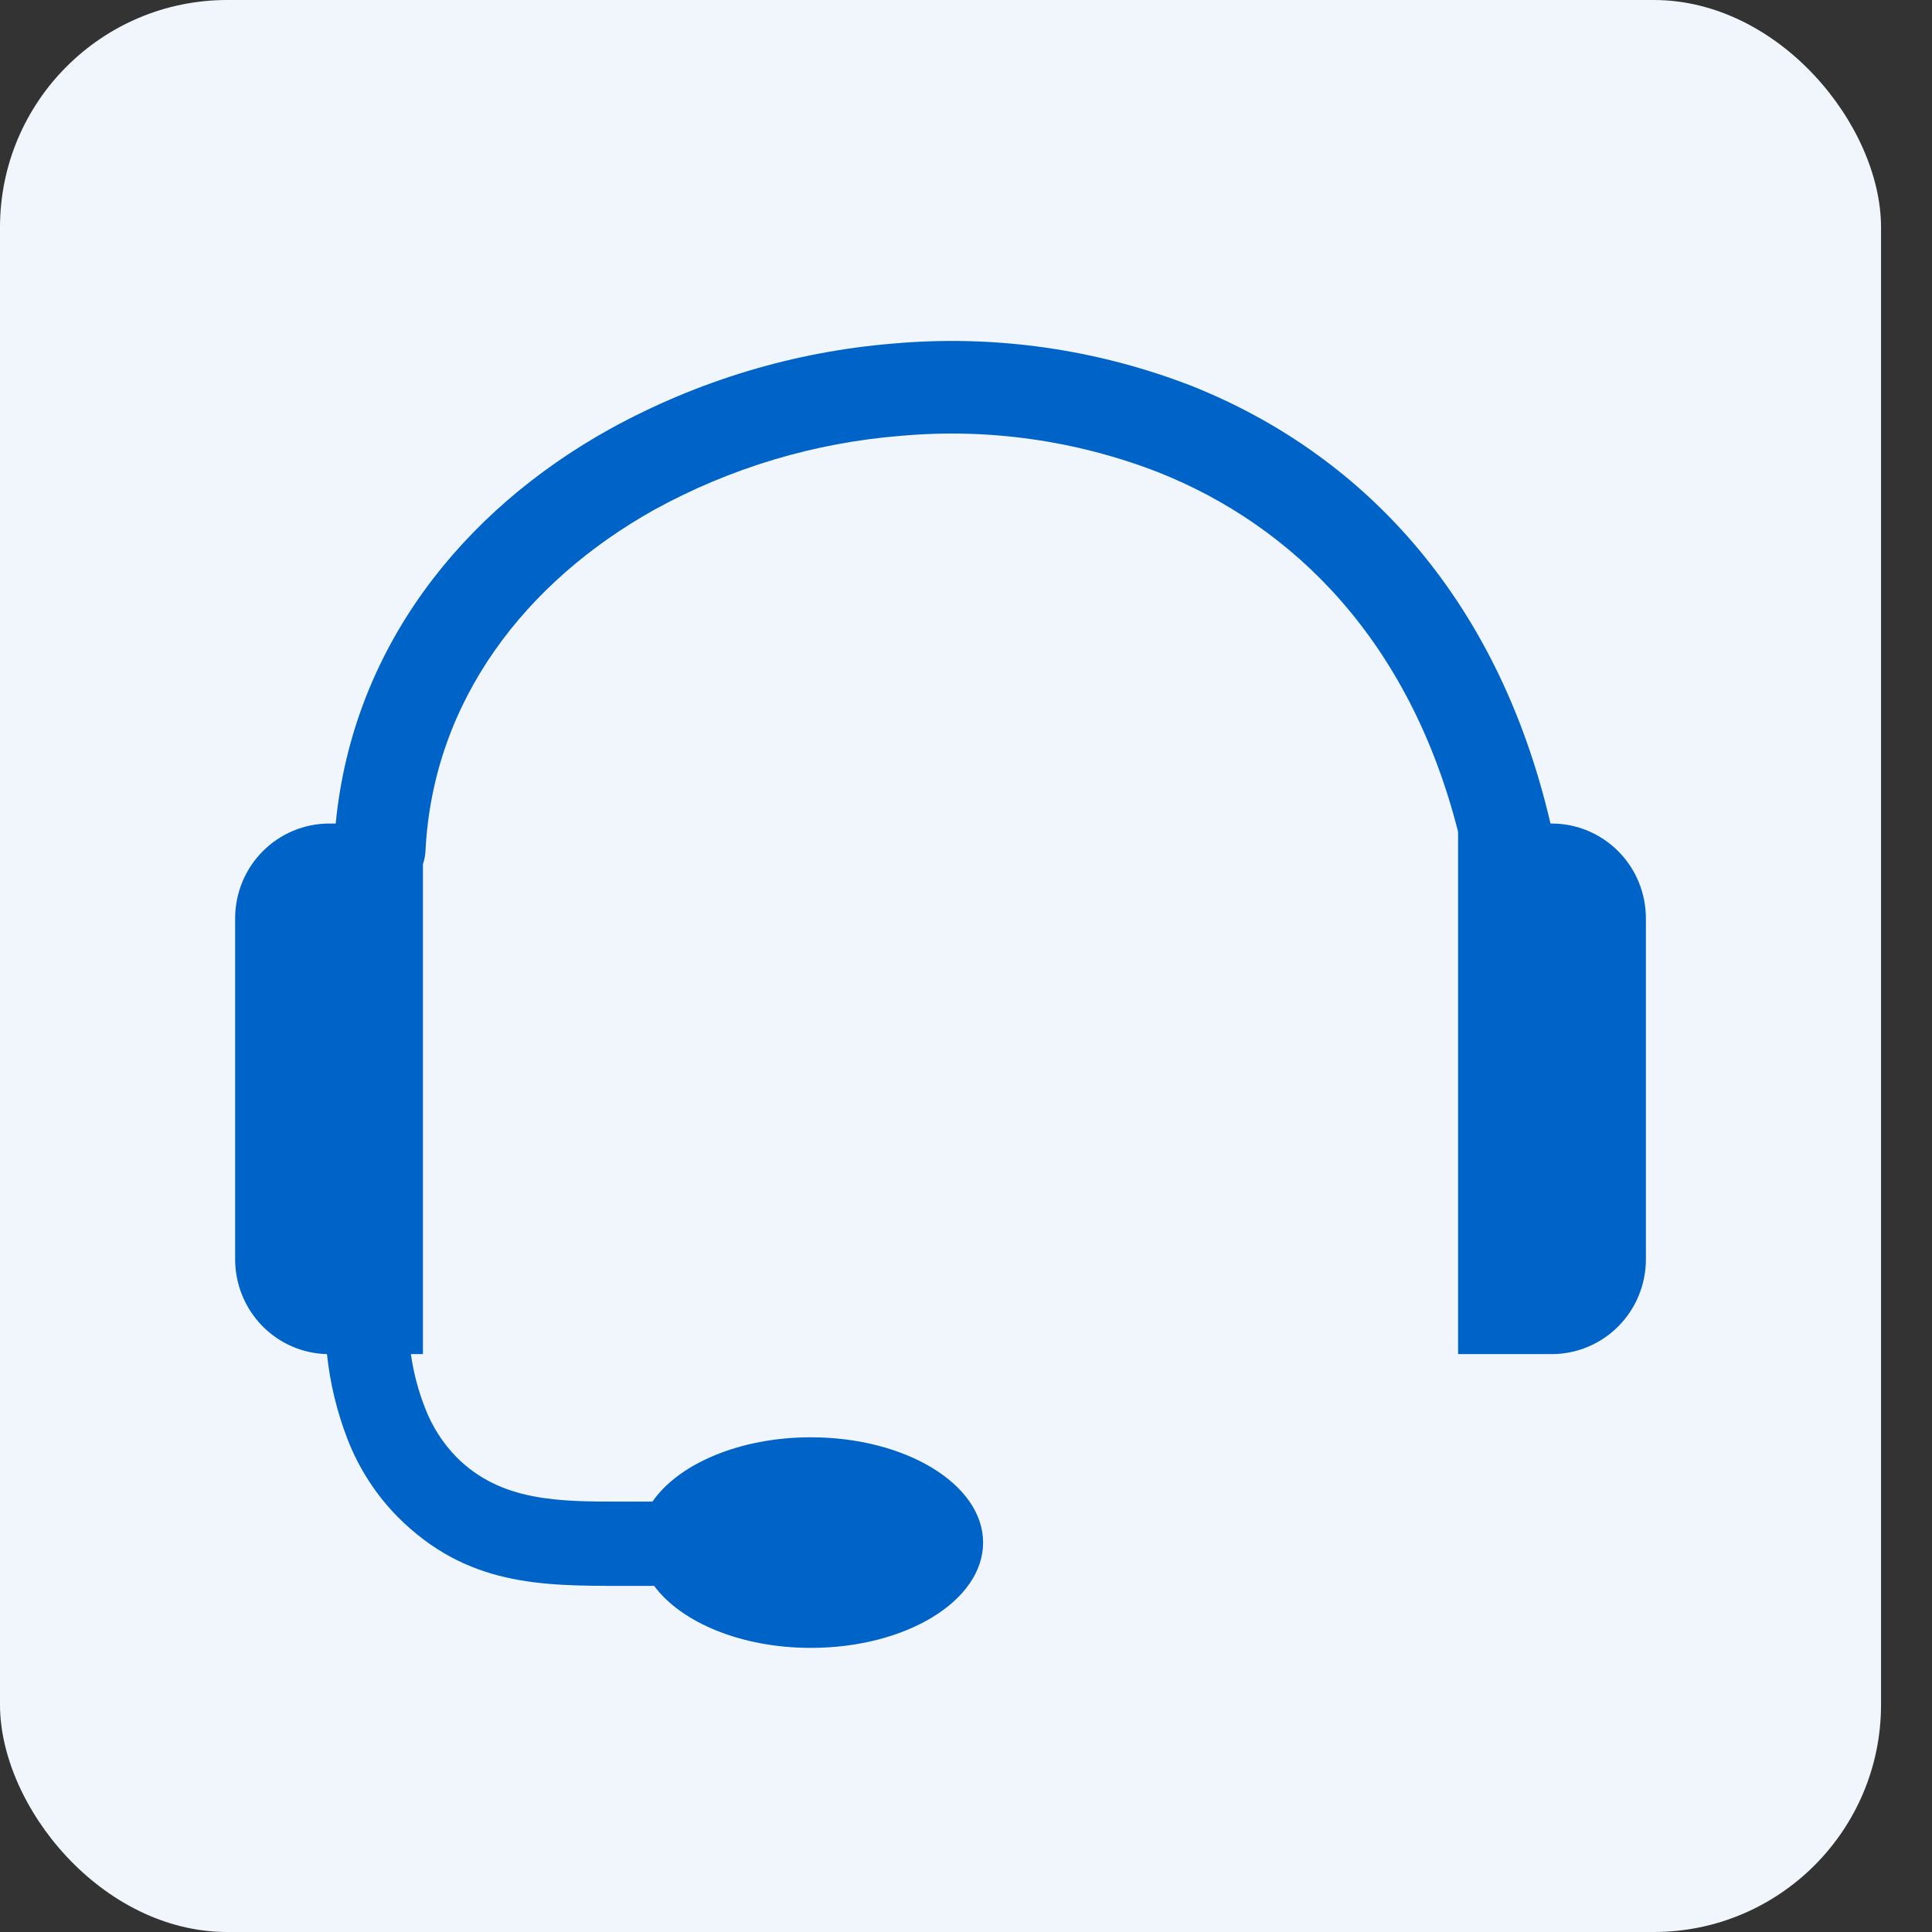
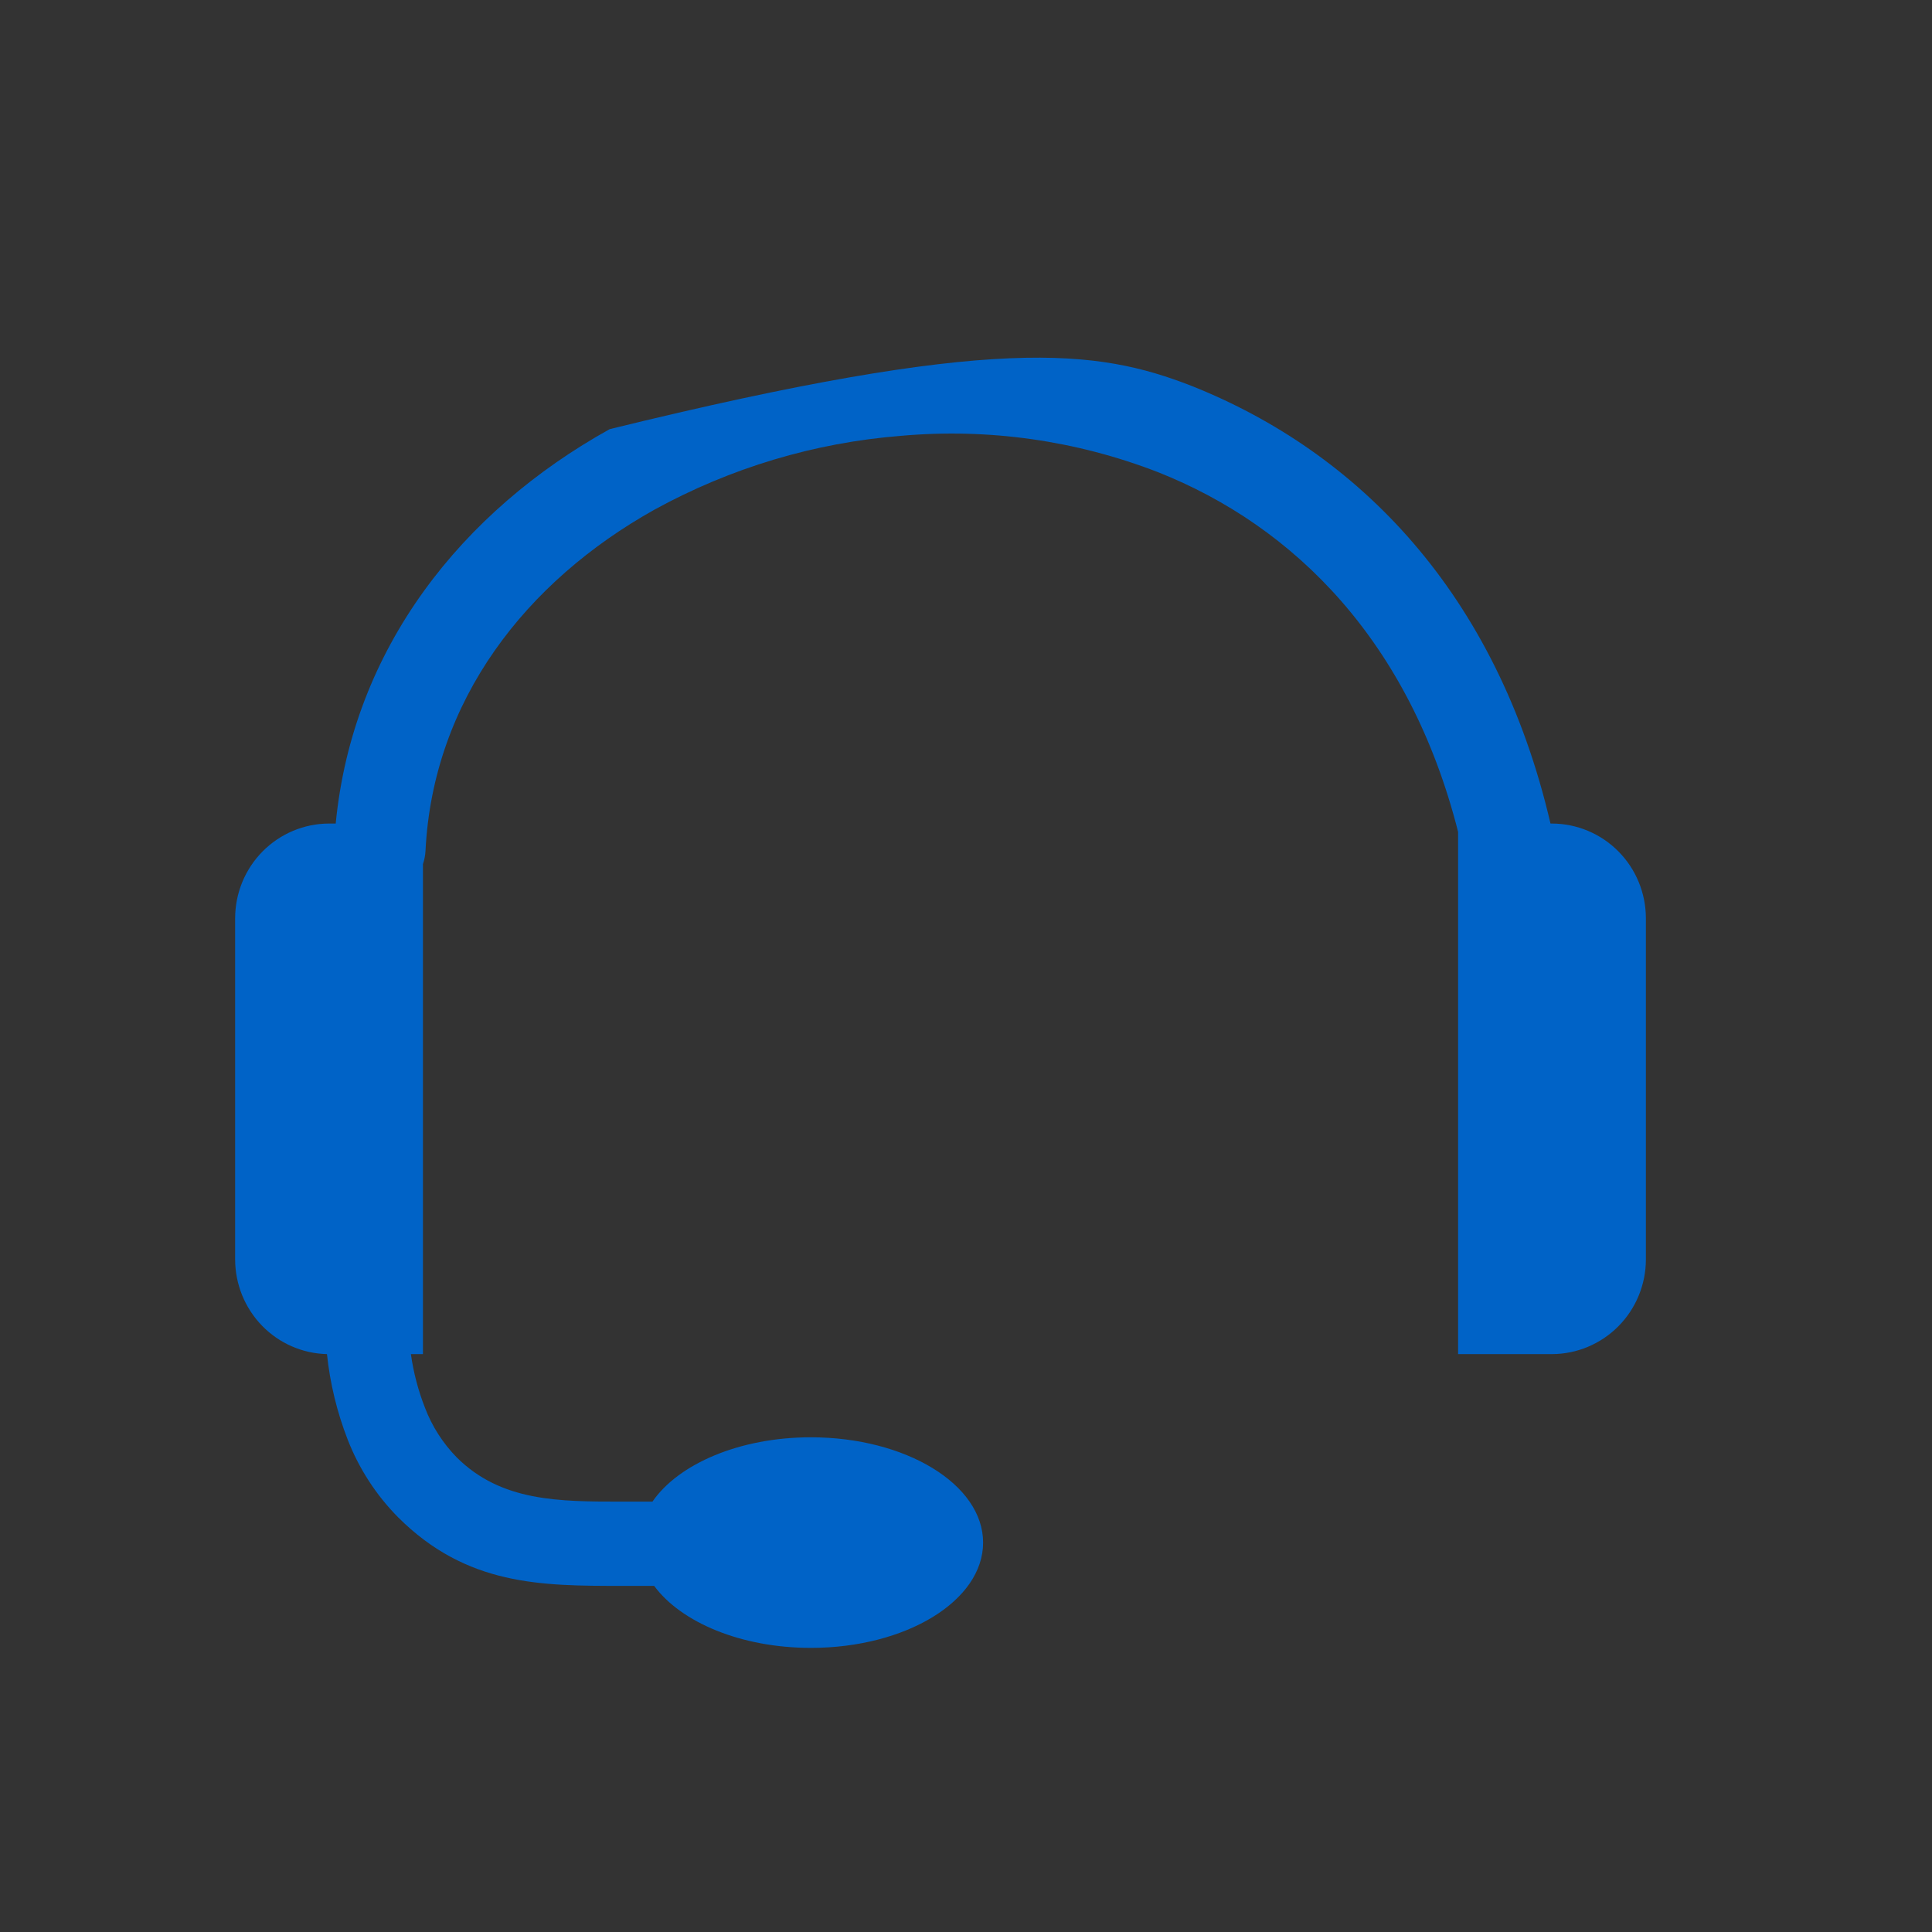
<svg xmlns="http://www.w3.org/2000/svg" width="34" height="34" viewBox="0 0 34 34" fill="none">
  <rect x="0" y="0" width="34" height="34" fill="#333333" stroke="none" />
-   <rect width="33.103" height="34" rx="4" fill="#F1F6FD" />
-   <path d="M7.231 23.83C7.277 24.155 7.36 24.472 7.48 24.777C7.604 25.102 7.793 25.397 8.035 25.645C8.819 26.428 9.837 26.426 10.953 26.426H11.482C11.941 25.761 13.018 25.294 14.27 25.294C15.941 25.294 17.301 26.123 17.301 27.147C17.301 28.171 15.945 29 14.27 29C13.044 29 11.987 28.552 11.512 27.909H10.953C9.522 27.909 8.215 27.909 7.003 26.699C6.618 26.309 6.317 25.844 6.118 25.333C5.931 24.851 5.808 24.345 5.754 23.83C5.322 23.82 4.912 23.64 4.61 23.329C4.308 23.017 4.139 22.6 4.138 22.165V16.158C4.139 15.717 4.313 15.294 4.623 14.982C4.933 14.67 5.352 14.494 5.79 14.493H5.908C6.207 11.408 8.13 8.995 10.73 7.552C12.273 6.701 13.976 6.187 15.729 6.045C17.511 5.888 19.304 6.144 20.972 6.792C23.892 7.955 26.339 10.425 27.286 14.493H27.312C27.75 14.494 28.17 14.67 28.48 14.982C28.79 15.294 28.964 15.717 28.965 16.158V22.165C28.964 22.606 28.79 23.029 28.48 23.341C28.17 23.653 27.75 23.829 27.312 23.83H25.66V14.639C24.813 11.298 22.785 9.262 20.378 8.309C18.939 7.751 17.392 7.532 15.856 7.67C14.334 7.79 12.855 8.234 11.514 8.971C9.264 10.229 7.621 12.316 7.488 14.973C7.484 15.053 7.469 15.132 7.443 15.207V23.83H7.231Z" fill="#0063C7" />
+   <path d="M7.231 23.83C7.277 24.155 7.36 24.472 7.48 24.777C7.604 25.102 7.793 25.397 8.035 25.645C8.819 26.428 9.837 26.426 10.953 26.426H11.482C11.941 25.761 13.018 25.294 14.27 25.294C15.941 25.294 17.301 26.123 17.301 27.147C17.301 28.171 15.945 29 14.27 29C13.044 29 11.987 28.552 11.512 27.909H10.953C9.522 27.909 8.215 27.909 7.003 26.699C6.618 26.309 6.317 25.844 6.118 25.333C5.931 24.851 5.808 24.345 5.754 23.83C5.322 23.82 4.912 23.64 4.61 23.329C4.308 23.017 4.139 22.6 4.138 22.165V16.158C4.139 15.717 4.313 15.294 4.623 14.982C4.933 14.67 5.352 14.494 5.79 14.493H5.908C6.207 11.408 8.13 8.995 10.73 7.552C17.511 5.888 19.304 6.144 20.972 6.792C23.892 7.955 26.339 10.425 27.286 14.493H27.312C27.75 14.494 28.17 14.67 28.48 14.982C28.79 15.294 28.964 15.717 28.965 16.158V22.165C28.964 22.606 28.79 23.029 28.48 23.341C28.17 23.653 27.75 23.829 27.312 23.83H25.66V14.639C24.813 11.298 22.785 9.262 20.378 8.309C18.939 7.751 17.392 7.532 15.856 7.67C14.334 7.79 12.855 8.234 11.514 8.971C9.264 10.229 7.621 12.316 7.488 14.973C7.484 15.053 7.469 15.132 7.443 15.207V23.83H7.231Z" fill="#0063C7" />
</svg>